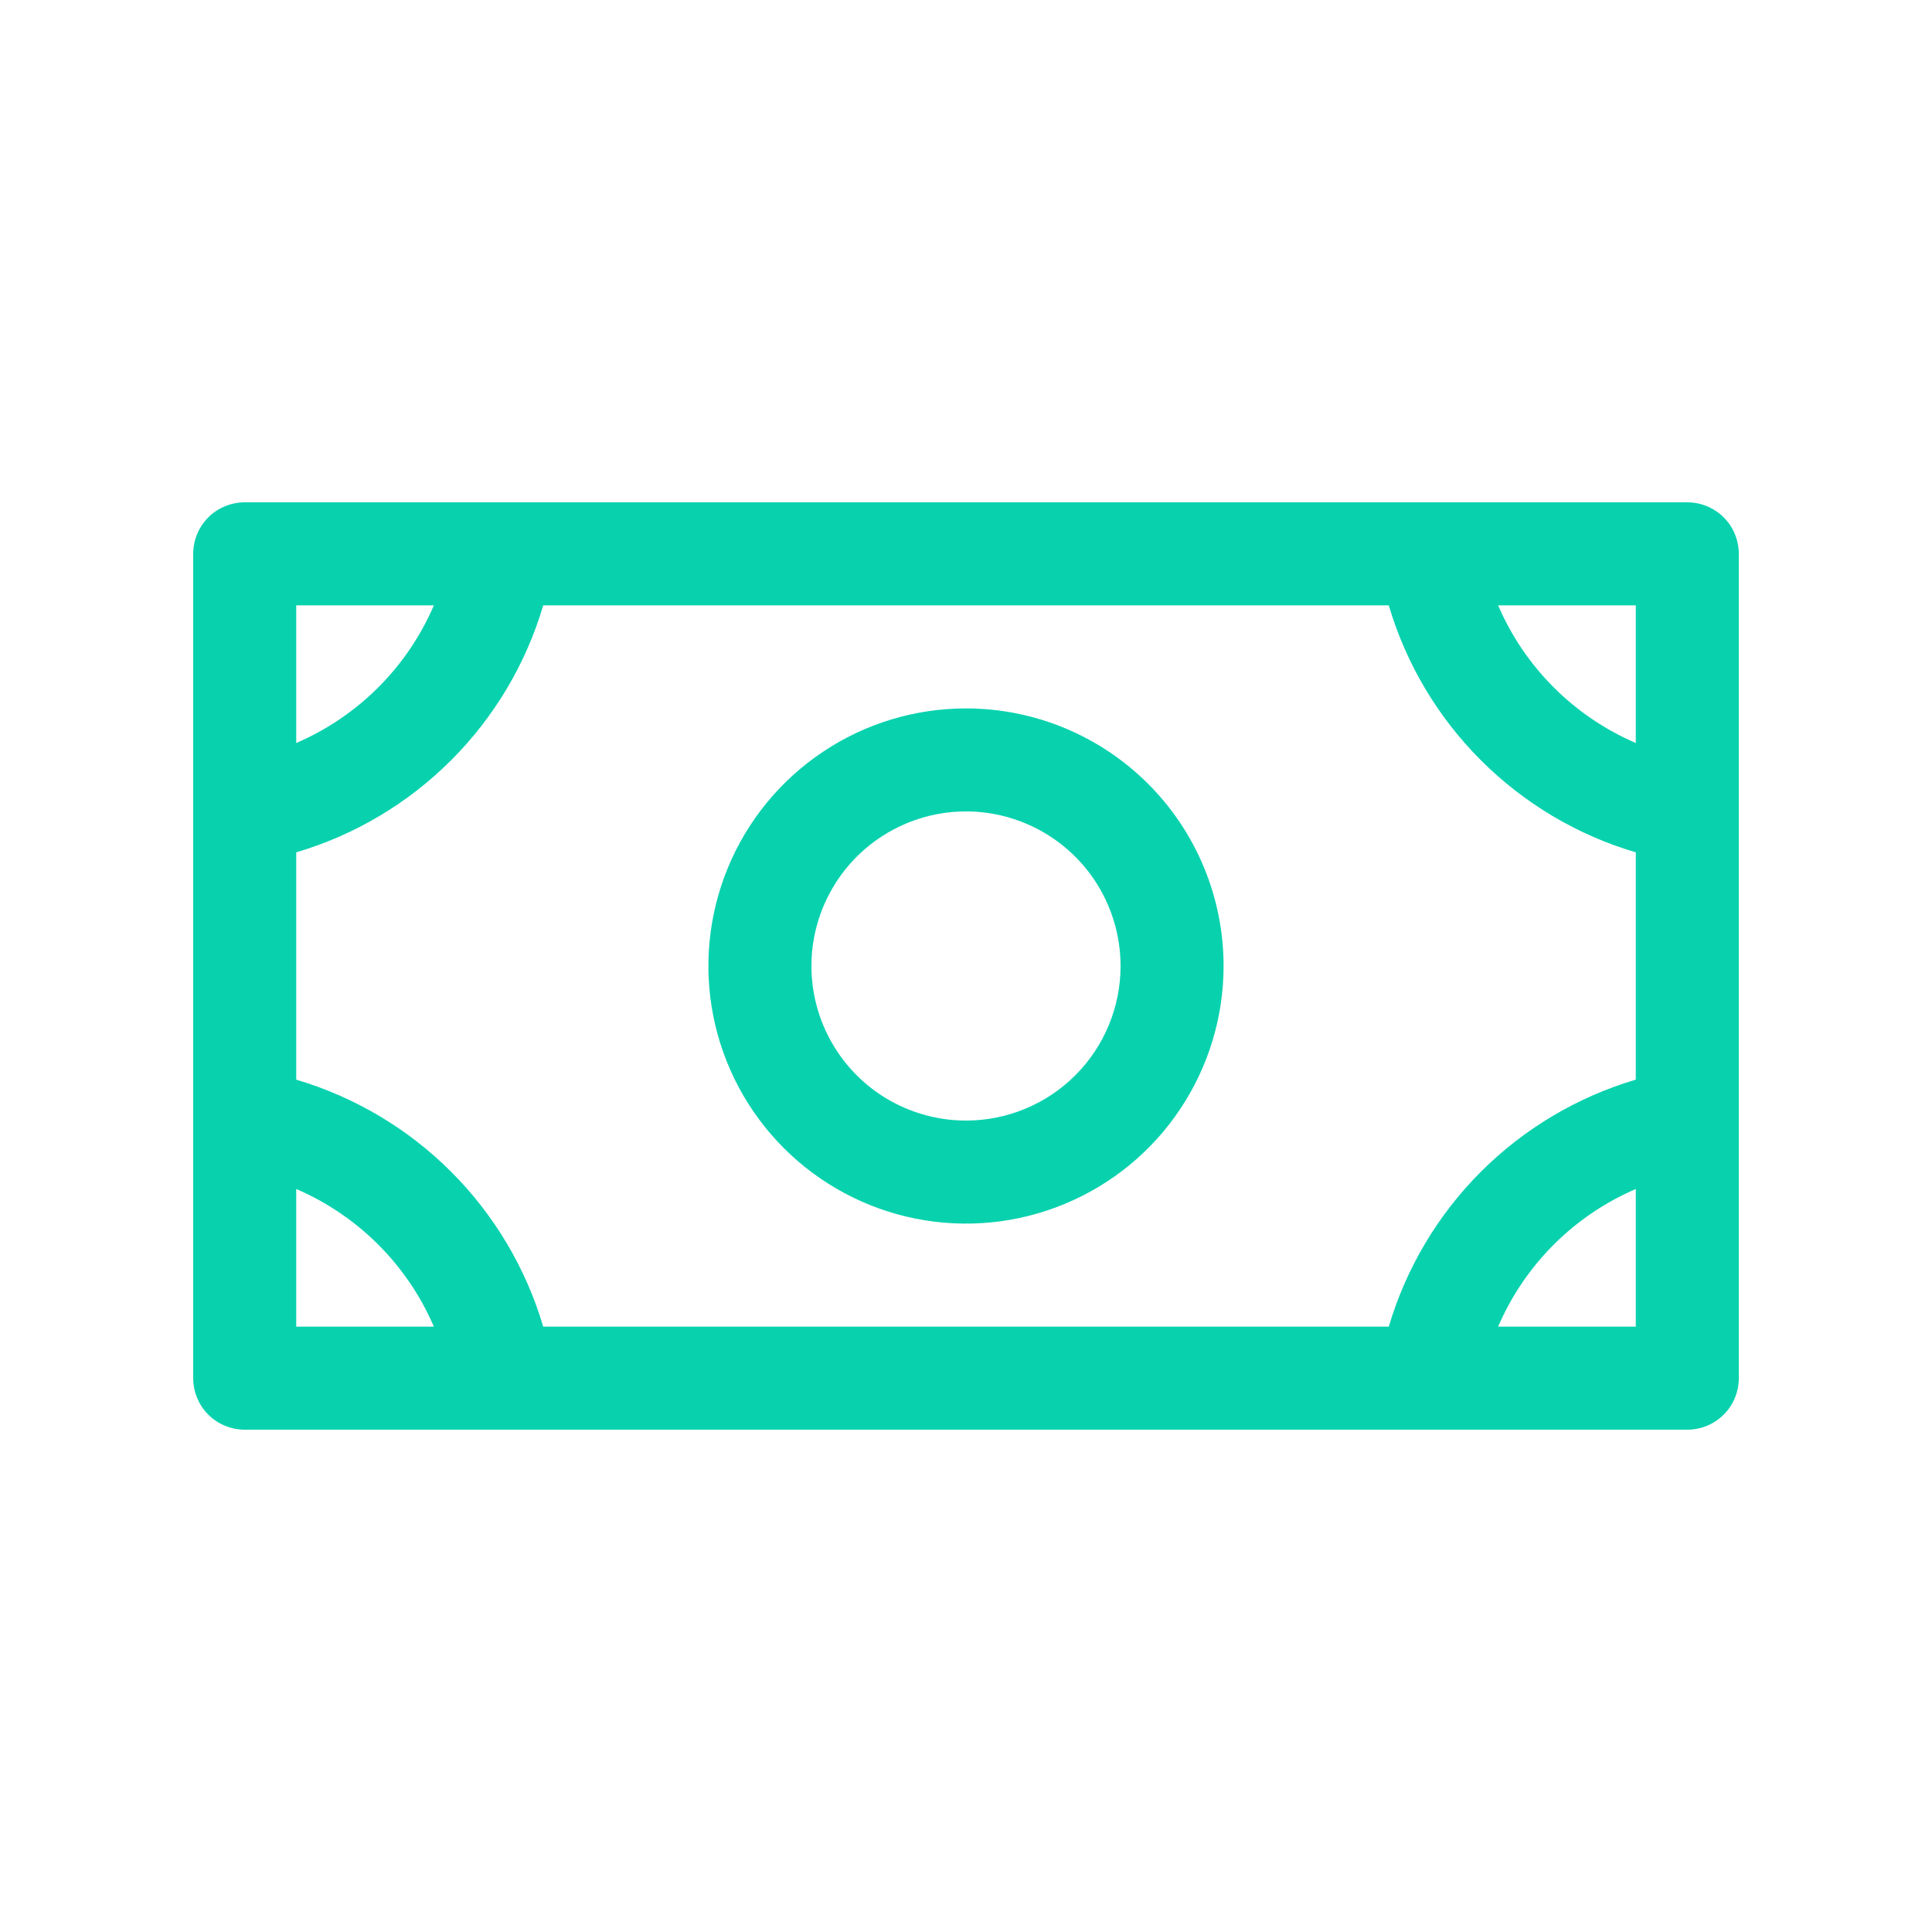
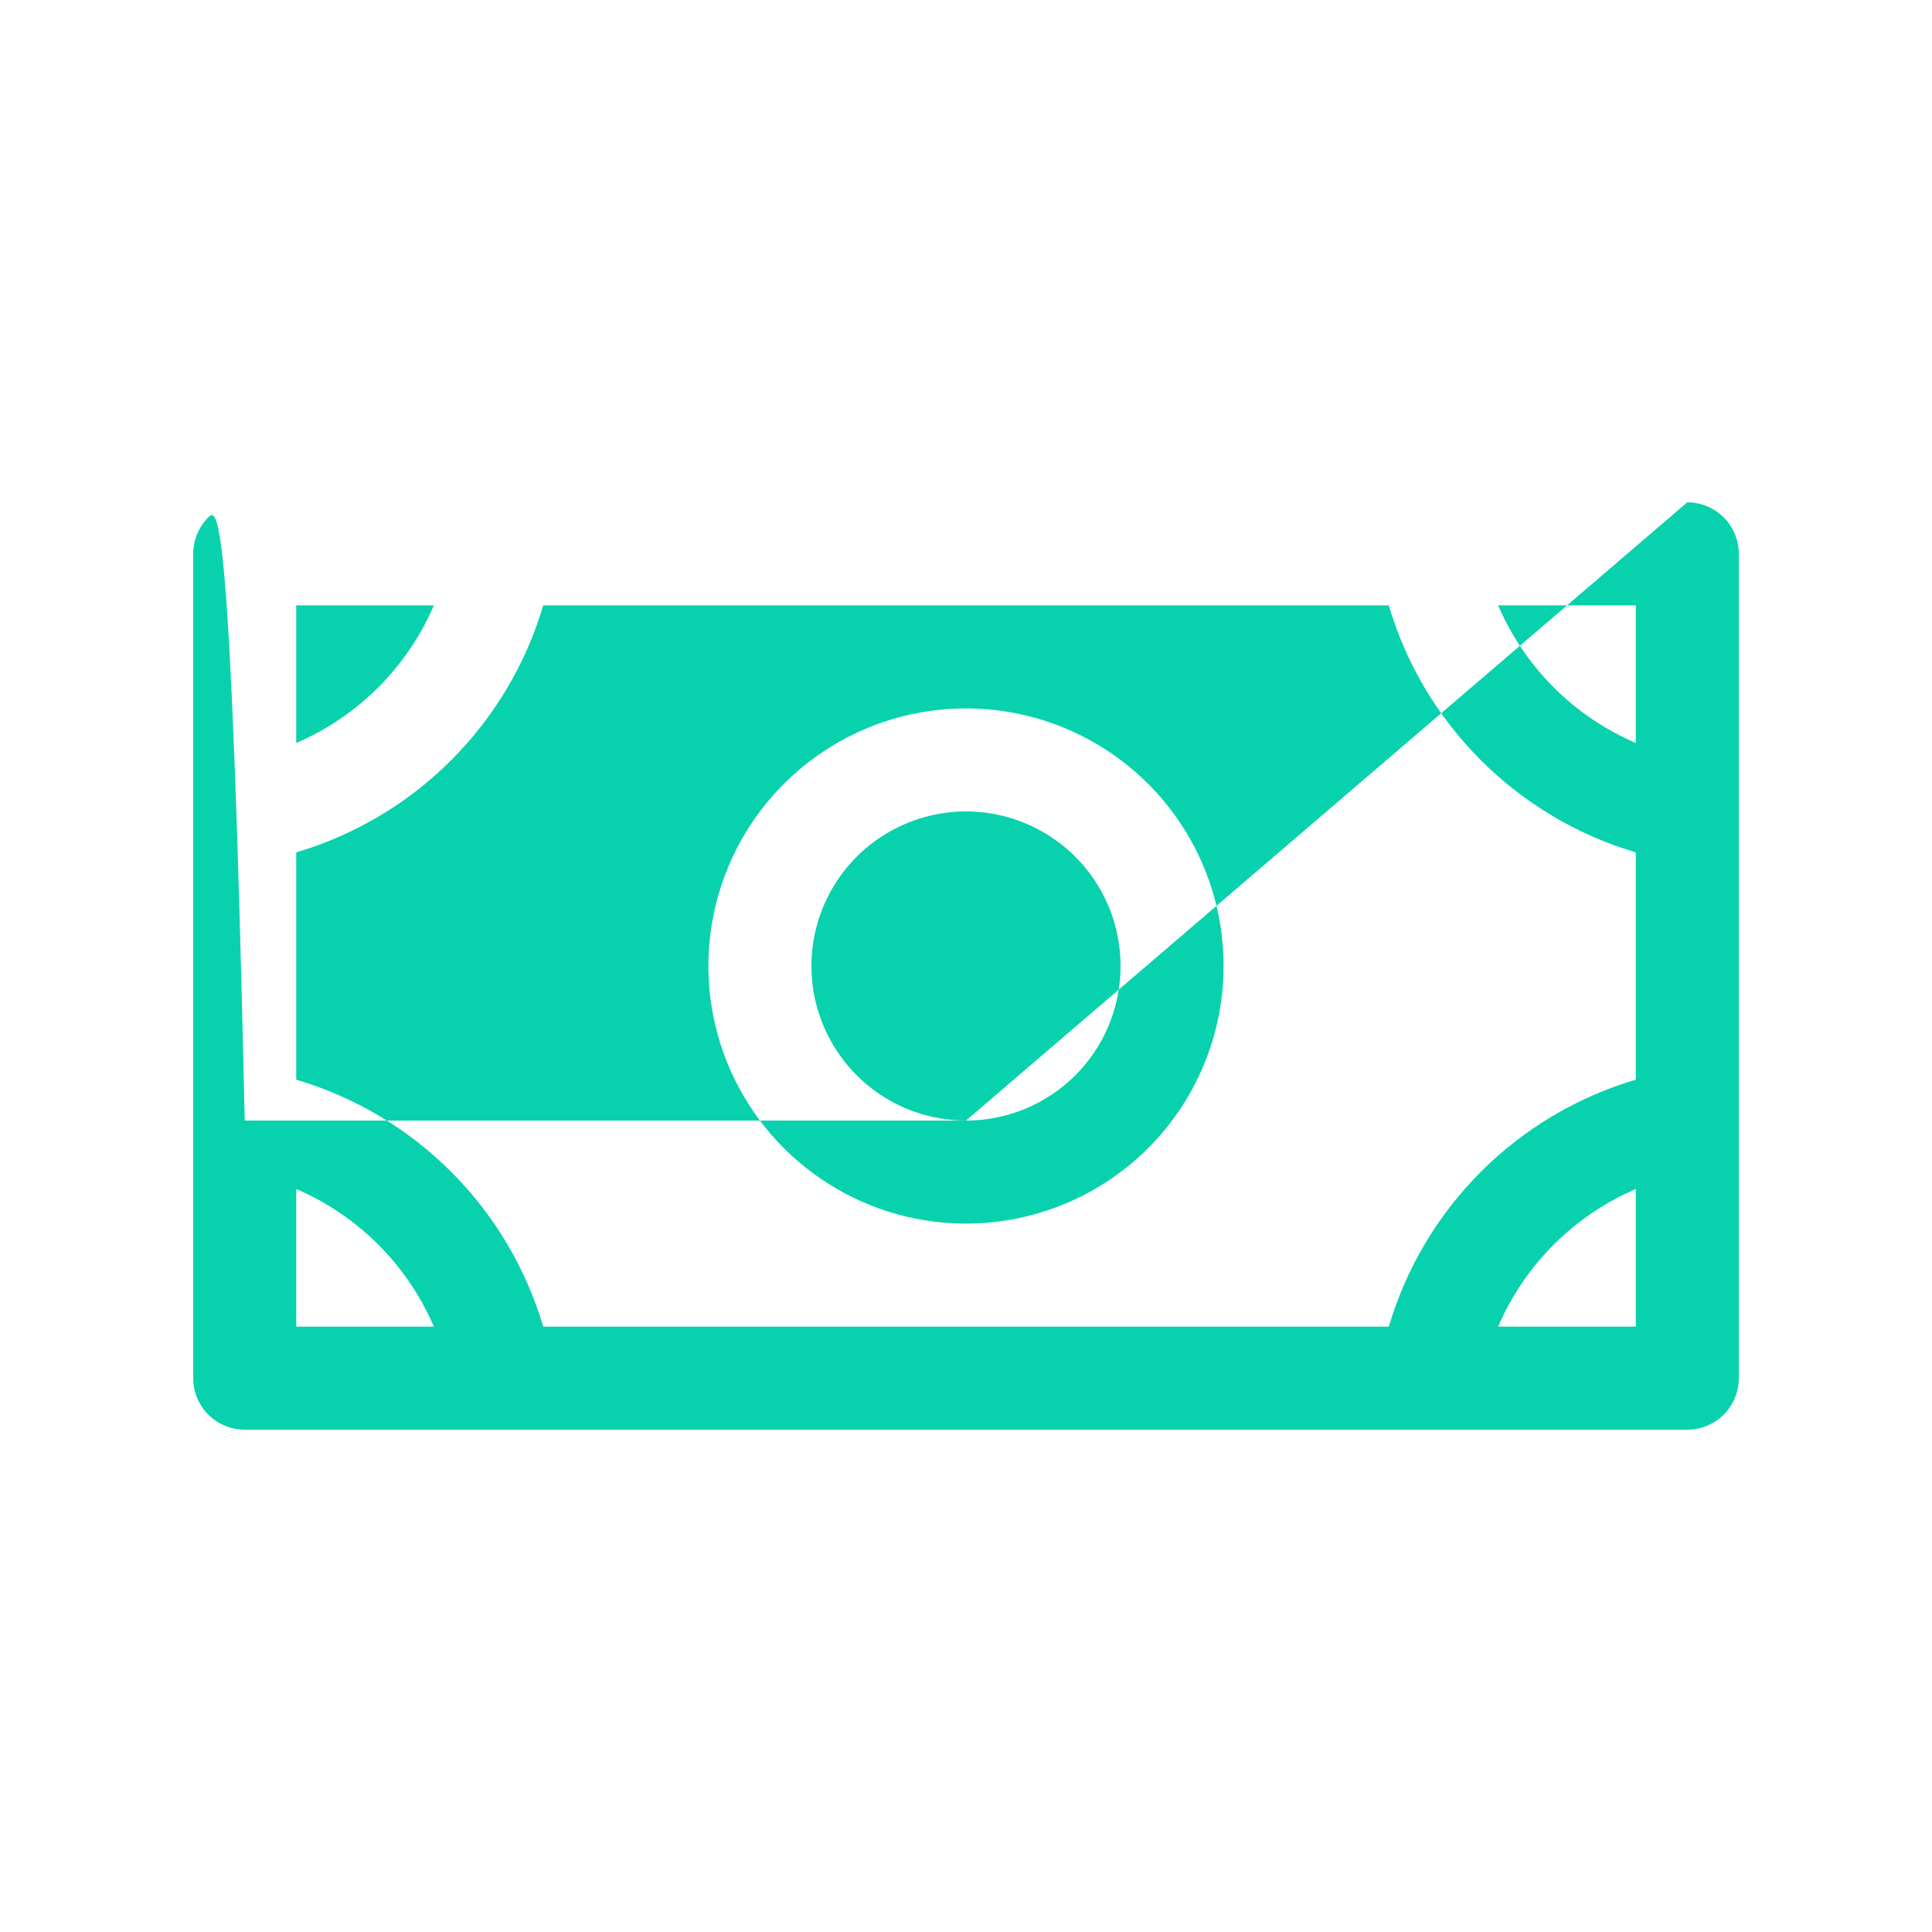
<svg xmlns="http://www.w3.org/2000/svg" width="40" height="40" viewBox="0 0 40 40" fill="none">
-   <path d="M20 14.667C18.945 14.667 17.914 14.979 17.037 15.566C16.16 16.152 15.476 16.985 15.073 17.959C14.669 18.934 14.563 20.006 14.769 21.041C14.975 22.075 15.483 23.025 16.229 23.771C16.975 24.517 17.925 25.025 18.959 25.231C19.994 25.437 21.066 25.331 22.041 24.927C23.015 24.524 23.849 23.84 24.434 22.963C25.02 22.086 25.333 21.055 25.333 20C25.333 18.585 24.771 17.229 23.771 16.229C22.771 15.229 21.415 14.667 20 14.667ZM20 23.2C19.367 23.2 18.748 23.012 18.222 22.661C17.696 22.309 17.286 21.809 17.044 21.225C16.801 20.64 16.738 19.997 16.861 19.376C16.985 18.755 17.29 18.185 17.737 17.737C18.185 17.29 18.755 16.985 19.376 16.861C19.997 16.738 20.64 16.801 21.225 17.044C21.809 17.286 22.309 17.696 22.661 18.222C23.012 18.748 23.2 19.367 23.2 20C23.2 20.849 22.863 21.663 22.263 22.263C21.663 22.863 20.849 23.2 20 23.2ZM34.933 10.4H5.067C4.784 10.4 4.512 10.512 4.312 10.712C4.112 10.912 4 11.184 4 11.467V28.533C4 28.816 4.112 29.088 4.312 29.288C4.512 29.488 4.784 29.6 5.067 29.6H34.933C35.216 29.6 35.487 29.488 35.688 29.288C35.888 29.088 36 28.816 36 28.533V11.467C36 11.184 35.888 10.912 35.688 10.712C35.487 10.512 35.216 10.4 34.933 10.4ZM28.753 27.467H11.247C10.889 26.256 10.233 25.153 9.34 24.26C8.447 23.367 7.345 22.712 6.133 22.353V17.647C7.345 17.289 8.447 16.633 9.34 15.74C10.233 14.847 10.889 13.745 11.247 12.533H28.753C29.111 13.745 29.767 14.847 30.66 15.74C31.553 16.633 32.656 17.289 33.867 17.647V22.353C32.656 22.712 31.553 23.367 30.66 24.26C29.767 25.153 29.111 26.256 28.753 27.467ZM33.867 15.383C32.587 14.832 31.567 13.813 31.017 12.533H33.867V15.383ZM8.983 12.533C8.433 13.813 7.413 14.832 6.133 15.383V12.533H8.983ZM6.133 24.617C7.413 25.168 8.433 26.187 8.983 27.467H6.133V24.617ZM31.017 27.467C31.567 26.187 32.587 25.168 33.867 24.617V27.467H31.017Z" fill="#08D2AE" />
+   <path d="M20 14.667C18.945 14.667 17.914 14.979 17.037 15.566C16.16 16.152 15.476 16.985 15.073 17.959C14.669 18.934 14.563 20.006 14.769 21.041C14.975 22.075 15.483 23.025 16.229 23.771C16.975 24.517 17.925 25.025 18.959 25.231C19.994 25.437 21.066 25.331 22.041 24.927C23.015 24.524 23.849 23.84 24.434 22.963C25.02 22.086 25.333 21.055 25.333 20C25.333 18.585 24.771 17.229 23.771 16.229C22.771 15.229 21.415 14.667 20 14.667ZM20 23.2C19.367 23.2 18.748 23.012 18.222 22.661C17.696 22.309 17.286 21.809 17.044 21.225C16.801 20.64 16.738 19.997 16.861 19.376C16.985 18.755 17.29 18.185 17.737 17.737C18.185 17.29 18.755 16.985 19.376 16.861C19.997 16.738 20.64 16.801 21.225 17.044C21.809 17.286 22.309 17.696 22.661 18.222C23.012 18.748 23.2 19.367 23.2 20C23.2 20.849 22.863 21.663 22.263 22.263C21.663 22.863 20.849 23.2 20 23.2ZH5.067C4.784 10.4 4.512 10.512 4.312 10.712C4.112 10.912 4 11.184 4 11.467V28.533C4 28.816 4.112 29.088 4.312 29.288C4.512 29.488 4.784 29.6 5.067 29.6H34.933C35.216 29.6 35.487 29.488 35.688 29.288C35.888 29.088 36 28.816 36 28.533V11.467C36 11.184 35.888 10.912 35.688 10.712C35.487 10.512 35.216 10.4 34.933 10.4ZM28.753 27.467H11.247C10.889 26.256 10.233 25.153 9.34 24.26C8.447 23.367 7.345 22.712 6.133 22.353V17.647C7.345 17.289 8.447 16.633 9.34 15.74C10.233 14.847 10.889 13.745 11.247 12.533H28.753C29.111 13.745 29.767 14.847 30.66 15.74C31.553 16.633 32.656 17.289 33.867 17.647V22.353C32.656 22.712 31.553 23.367 30.66 24.26C29.767 25.153 29.111 26.256 28.753 27.467ZM33.867 15.383C32.587 14.832 31.567 13.813 31.017 12.533H33.867V15.383ZM8.983 12.533C8.433 13.813 7.413 14.832 6.133 15.383V12.533H8.983ZM6.133 24.617C7.413 25.168 8.433 26.187 8.983 27.467H6.133V24.617ZM31.017 27.467C31.567 26.187 32.587 25.168 33.867 24.617V27.467H31.017Z" fill="#08D2AE" />
</svg>